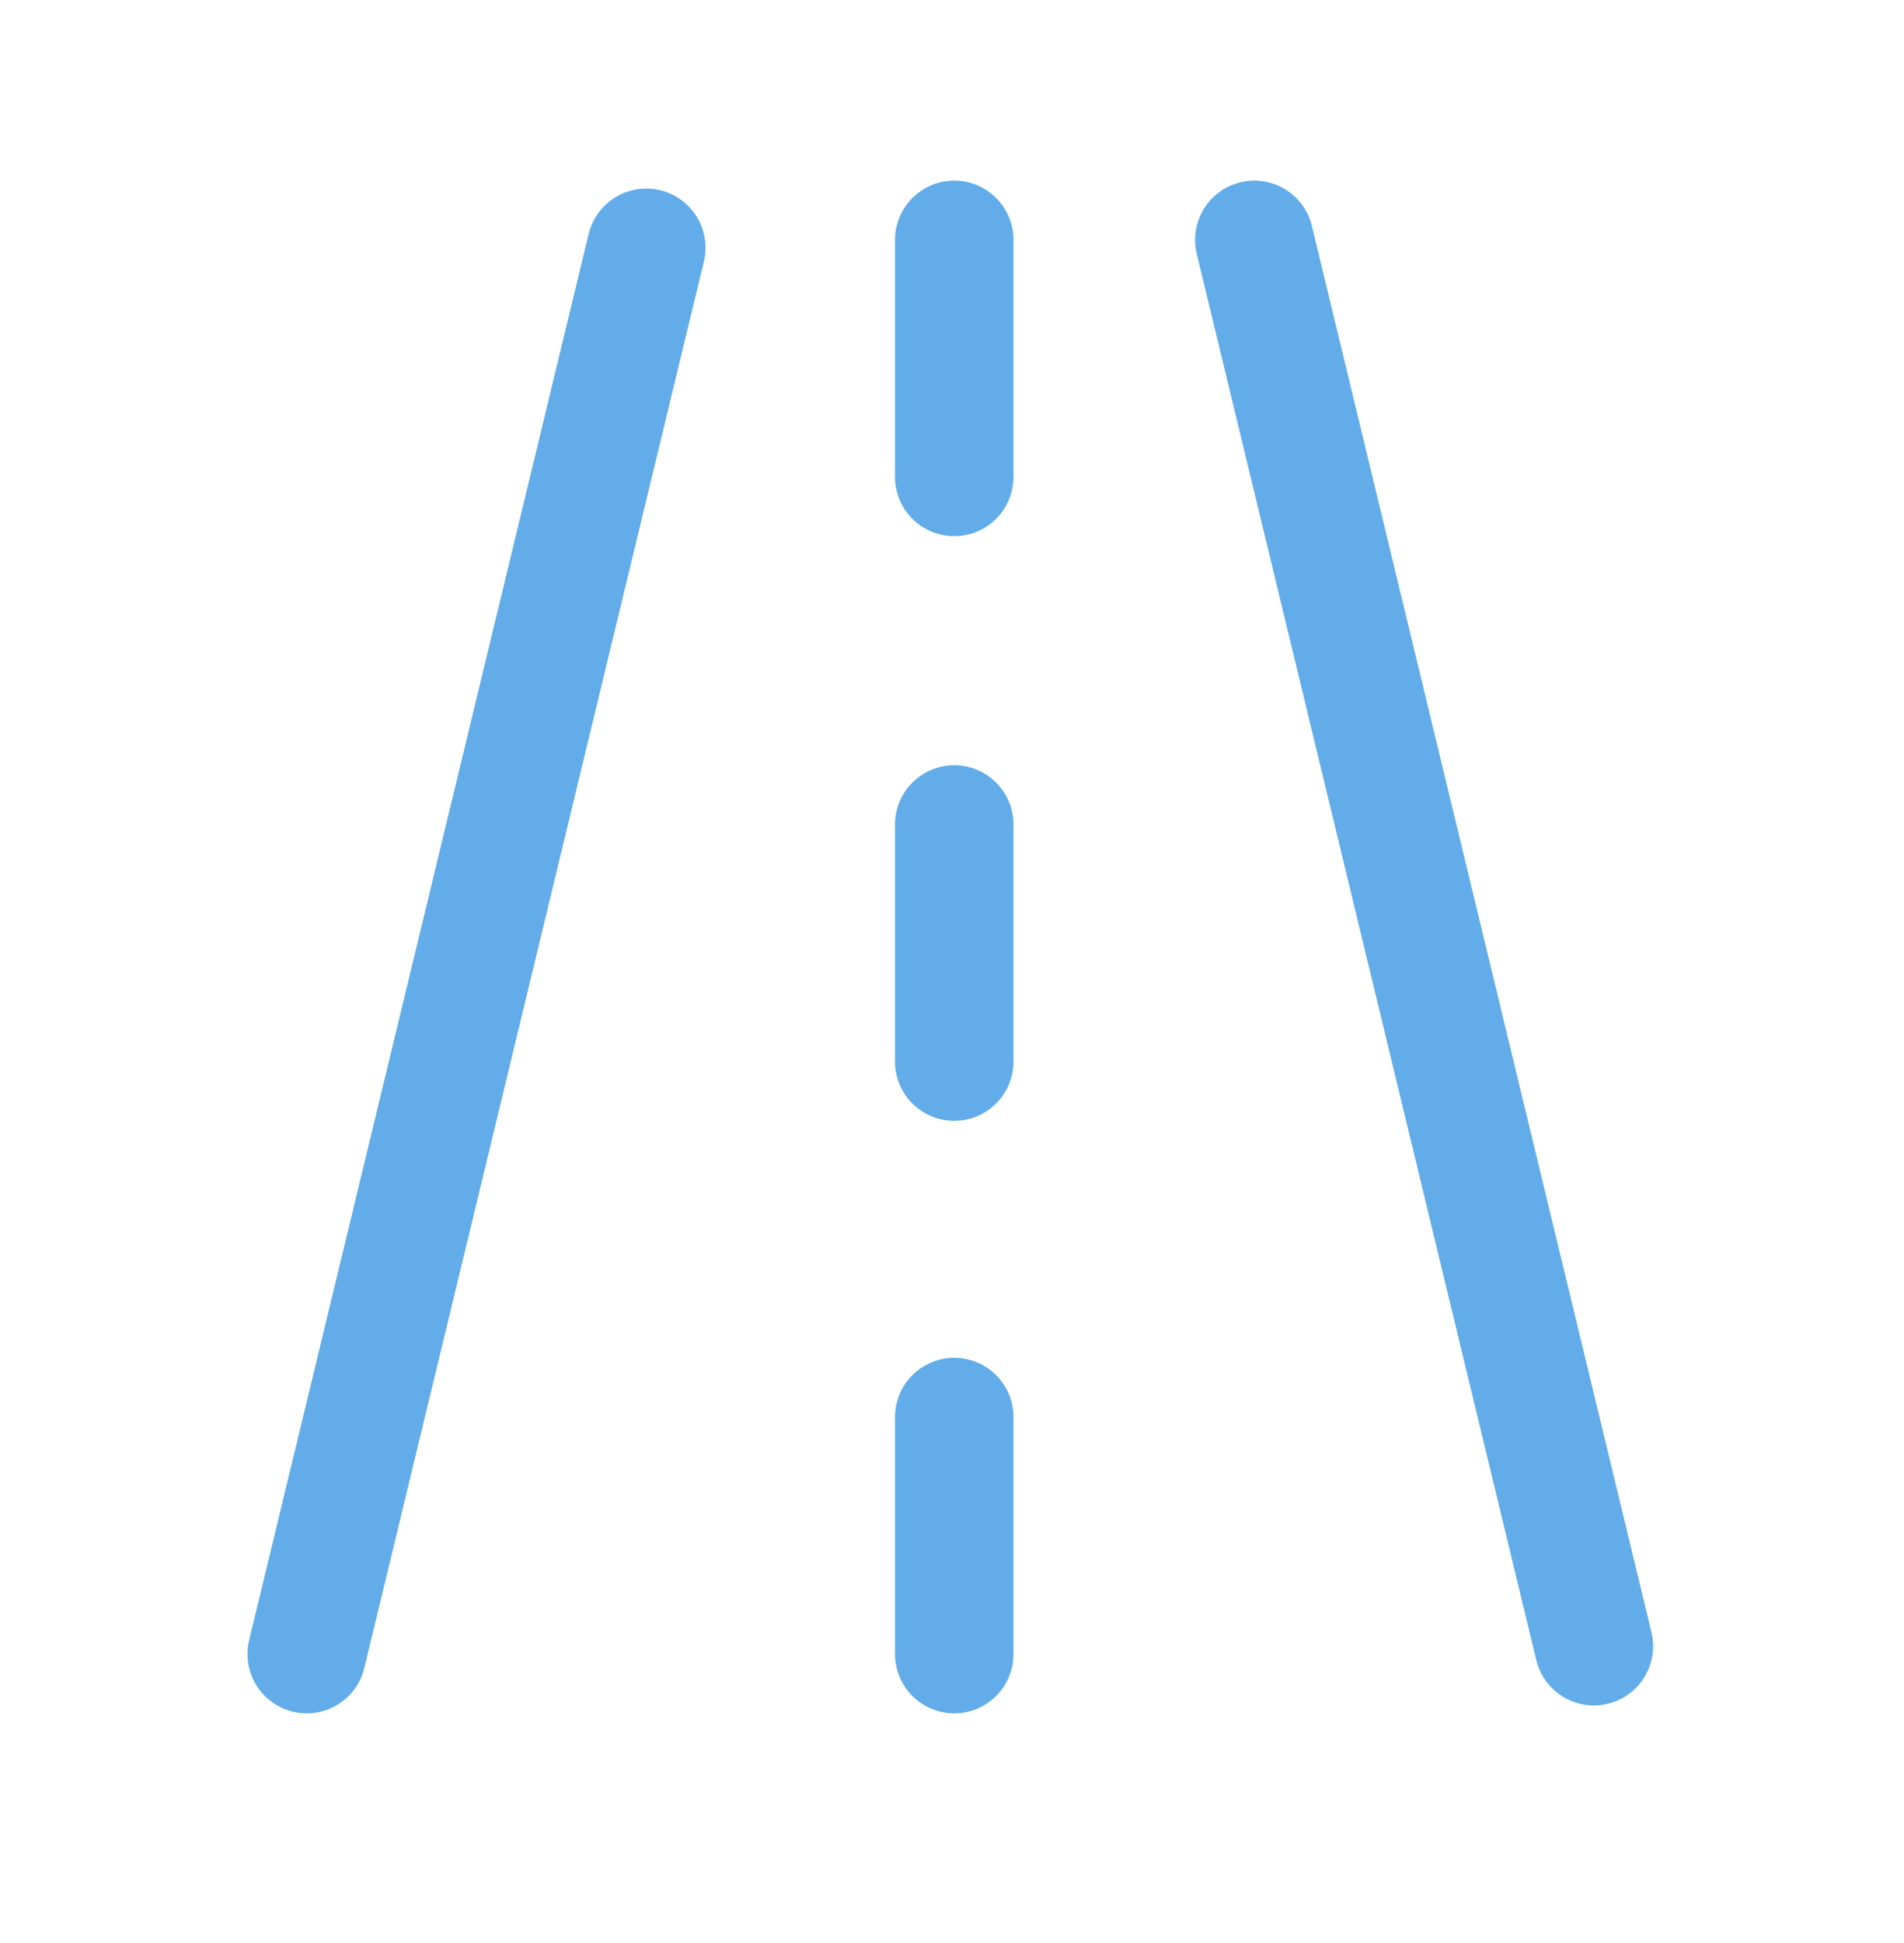
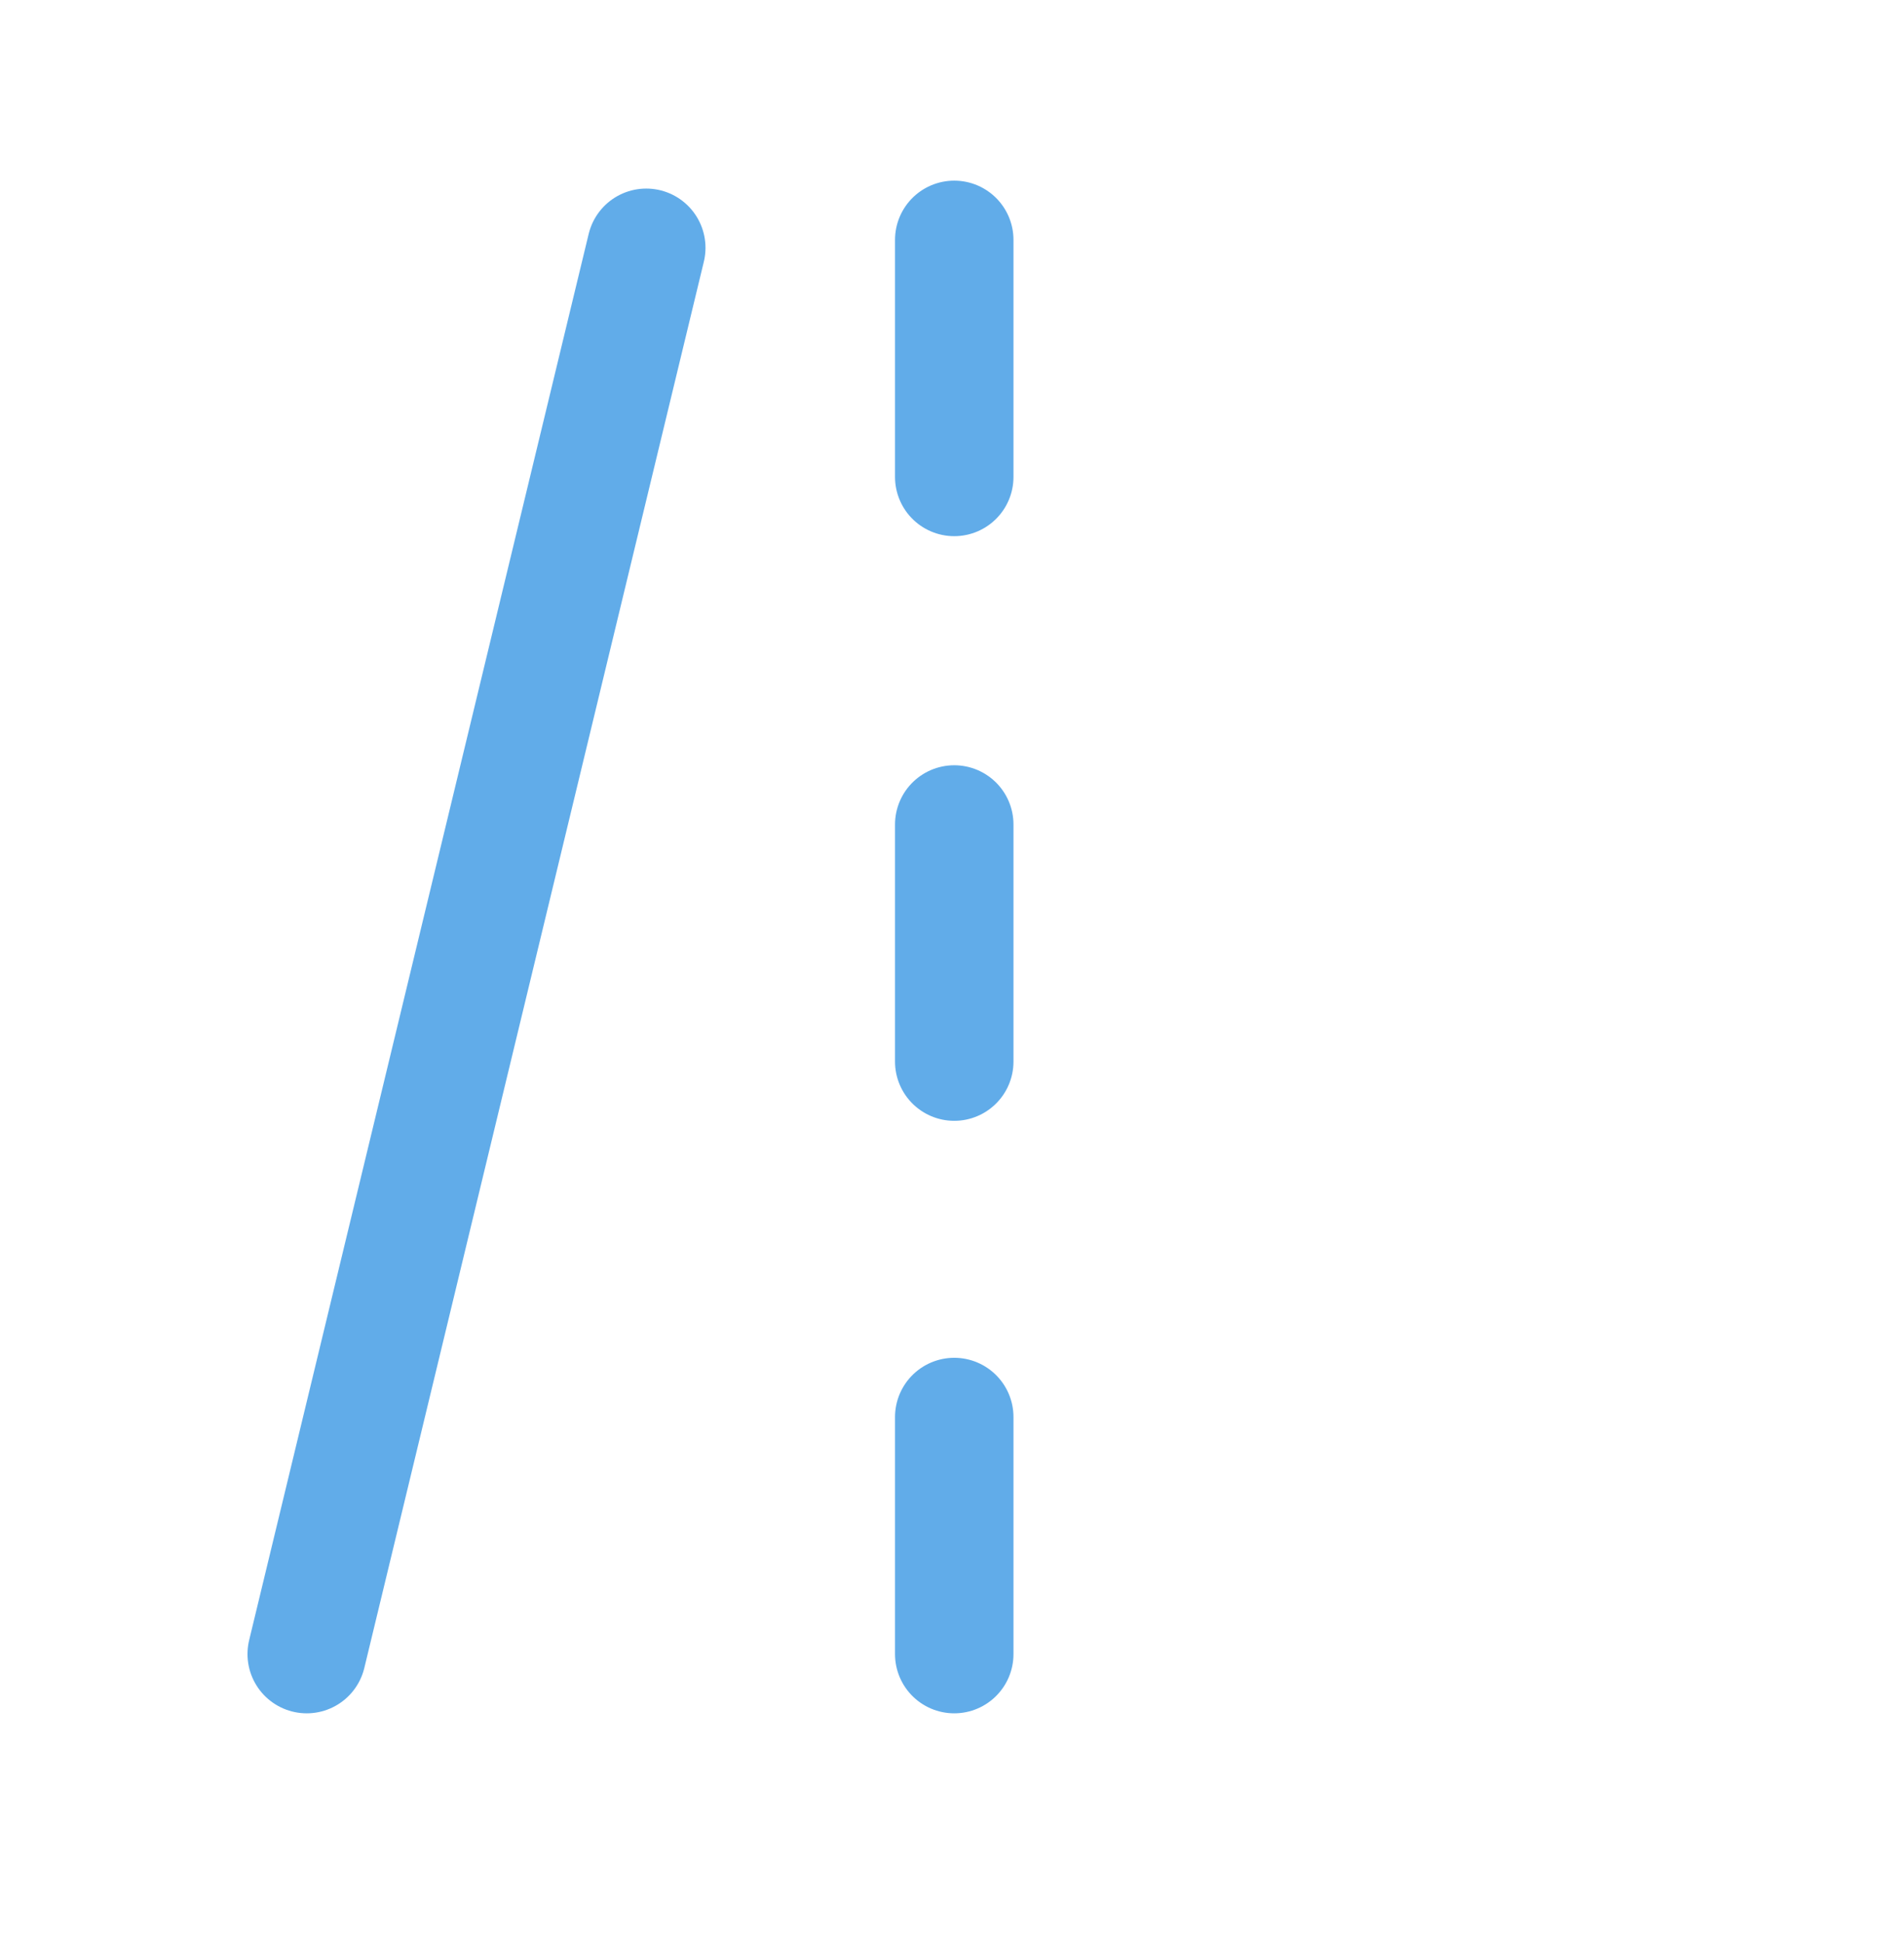
<svg xmlns="http://www.w3.org/2000/svg" width="50" height="51" viewBox="0 0 50 51" fill="none">
  <g id="Frame 191">
    <g id="Group">
-       <path id="Vector" d="M8.055 43.416L16.971 6.505M32.939 6.297L41.856 43.209M25.059 43.416V37.195M25.059 27.864V21.642M25.059 12.518V6.297" stroke="#61ACE9" stroke-width="3.111" stroke-miterlimit="10" stroke-linecap="round" stroke-linejoin="round" />
+       <path id="Vector" d="M8.055 43.416L16.971 6.505M32.939 6.297M25.059 43.416V37.195M25.059 27.864V21.642M25.059 12.518V6.297" stroke="#61ACE9" stroke-width="3.111" stroke-miterlimit="10" stroke-linecap="round" stroke-linejoin="round" />
    </g>
  </g>
</svg>